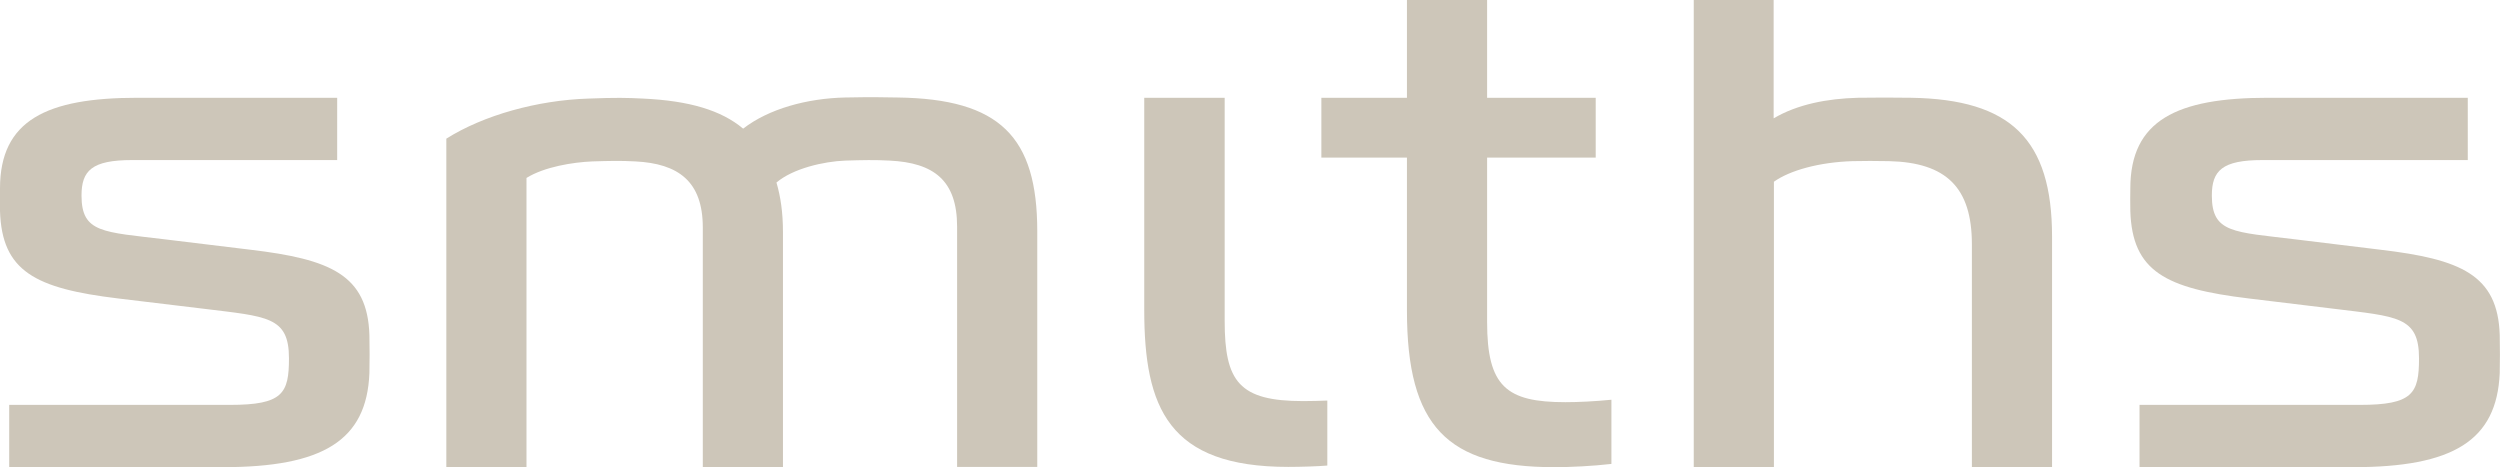
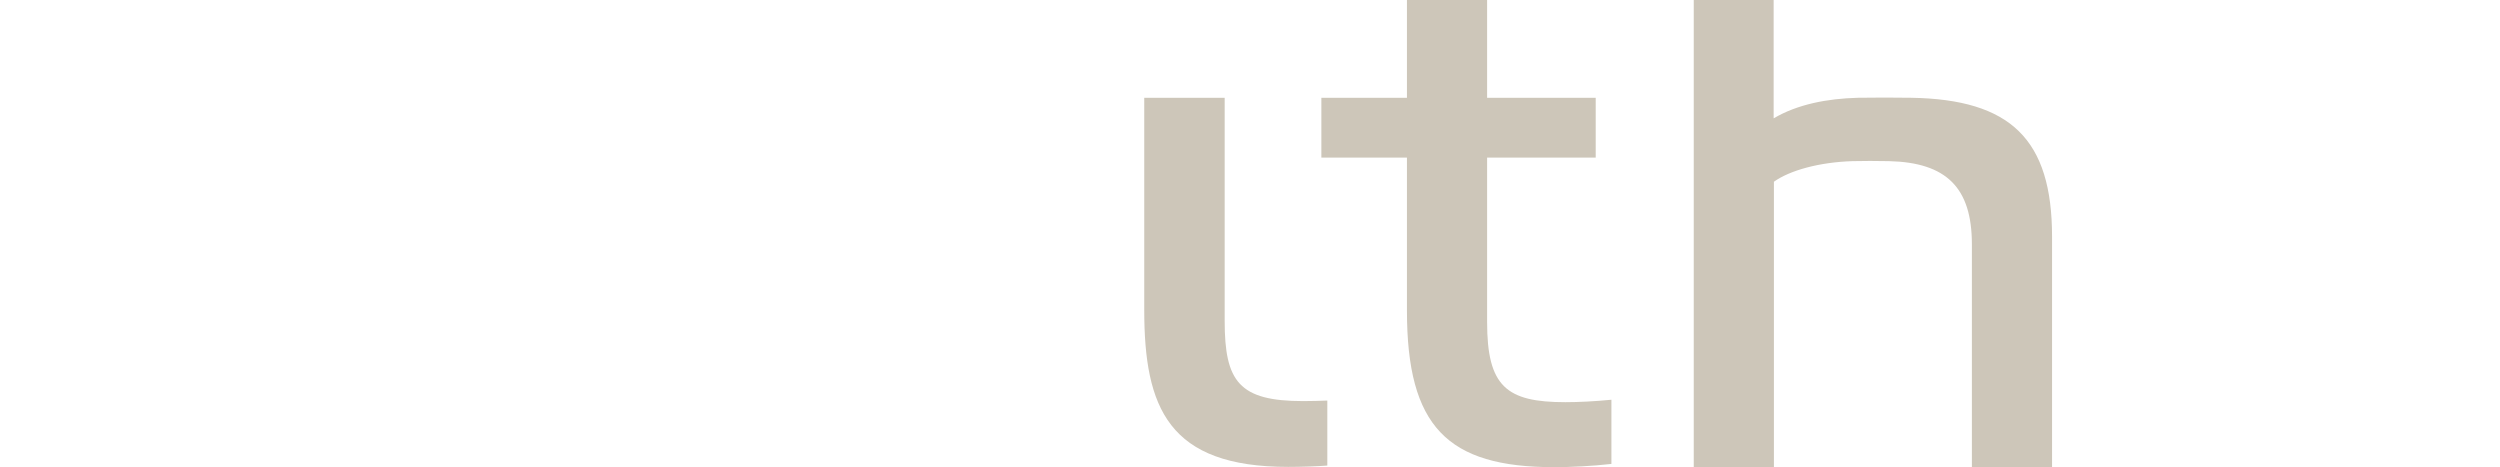
<svg xmlns="http://www.w3.org/2000/svg" viewBox="0 0 923.1 172.5">
  <path fill="#CDC6B9" d="M625.4,0v172.5H655V67.1c5.9-4.2,16.7-7.2,29-7.6c3.3-0.1,9.5-0.1,13.5,0c21.2,0.5,30.6,9.8,30.6,30.7v82.3h29.6V87.4c0-36-15.3-50.7-52-51.3c-7.2-0.1-12.6-0.1-19.7,0c-11.3,0.3-22.3,2.4-31.1,7.6V0H625.4" />
  <path fill="#CDC6B9" d="M595,147.6c-6.1,0.6-12.2,0.9-17,0.9c-21.8,0-28.9-5.8-28.9-29.6V58.2h40.1V36.1h-40.1V0h-29.6v36.1h-31.6v22.1h31.6v56.5c0,42.7,14.8,57.8,54.4,57.8c6.1,0,14.1-0.4,21.1-1.2L595,147.6" />
-   <path fill="#CDC6B9" d="M274.4,47.5c-8.1-6.8-19.9-10.3-36.9-11.1c-5.9-0.3-10-0.4-20.3,0c-18.7,0.6-38.6,6.1-52.4,14.8v121.3h29.6V65.7c6.6-4.1,17.1-5.8,24.3-6.1c6.6-0.2,10.4-0.3,15.9,0c15.8,0.8,24.9,7.3,24.9,24.4v88.5h29.6V85.7c0-7.3-0.9-13.2-2.4-18.3c6.1-5.2,17.5-7.8,25.4-8.1c6.6-0.2,10.9-0.3,16.4,0c16.3,0.8,24.9,7.3,24.9,24.4v88.7H383v-87c0-34.9-13.8-48.9-51.6-49.4c-6.3-0.1-9-0.2-19.3,0C298,36.3,283.8,40.2,274.4,47.5" />
-   <path fill="#CDC6B9" d="M75.2,114c23.4,2.9,31.5,2.8,31.5,18.3c0,13-2.3,17.2-21.8,17.2H3.4v23h78.8c37,0,53.2-9.8,54.2-34.7c0.1-3.1,0.1-10.5,0-14.1c-0.7-22.3-14.5-28-44-31.5l-31.3-3.8c-23-2.8-31-2.3-31-16.2c0-9.2,3.8-13.1,18.7-13.1h75.7V36.1H50.8c-33.6,0-50.8,8.3-50.8,33.5c0,3.1-0.1,4.7,0,8.3c0.7,22.3,13,28.6,43.6,32.3L75.2,114" />
-   <path fill="#CDC6B9" d="M861.7,114c23.4,2.9,31.5,2.8,31.5,18.3c0,13-2.3,17.2-21.9,17.2H790v23h78.8c37,0,53.1-9.8,54.2-34.7c0.1-3.1,0.1-10.5,0-14.1c-0.7-22.3-14.5-28-44.1-31.5l-31.2-3.8c-23-2.8-31-2.3-31-16.2c0-9.2,3.8-13.1,18.7-13.1h75.8V36.1h-73.8c-33.6,0-50.8,8.3-50.8,33.5c0,3.1-0.1,4.7,0,8.3c0.7,22.3,13,28.6,43.7,32.3L861.7,114" />
  <path fill="#CDC6B9" d="M422.5,36.1v78.3c0,36.2,8.9,58,53.2,58c4.5,0,10.9-0.2,14.4-0.5l0-24c-2.4,0.1-6.1,0.2-8.9,0.2c-23.7,0-29-7.2-29-29.6V36.1L422.5,36.1" />
</svg>